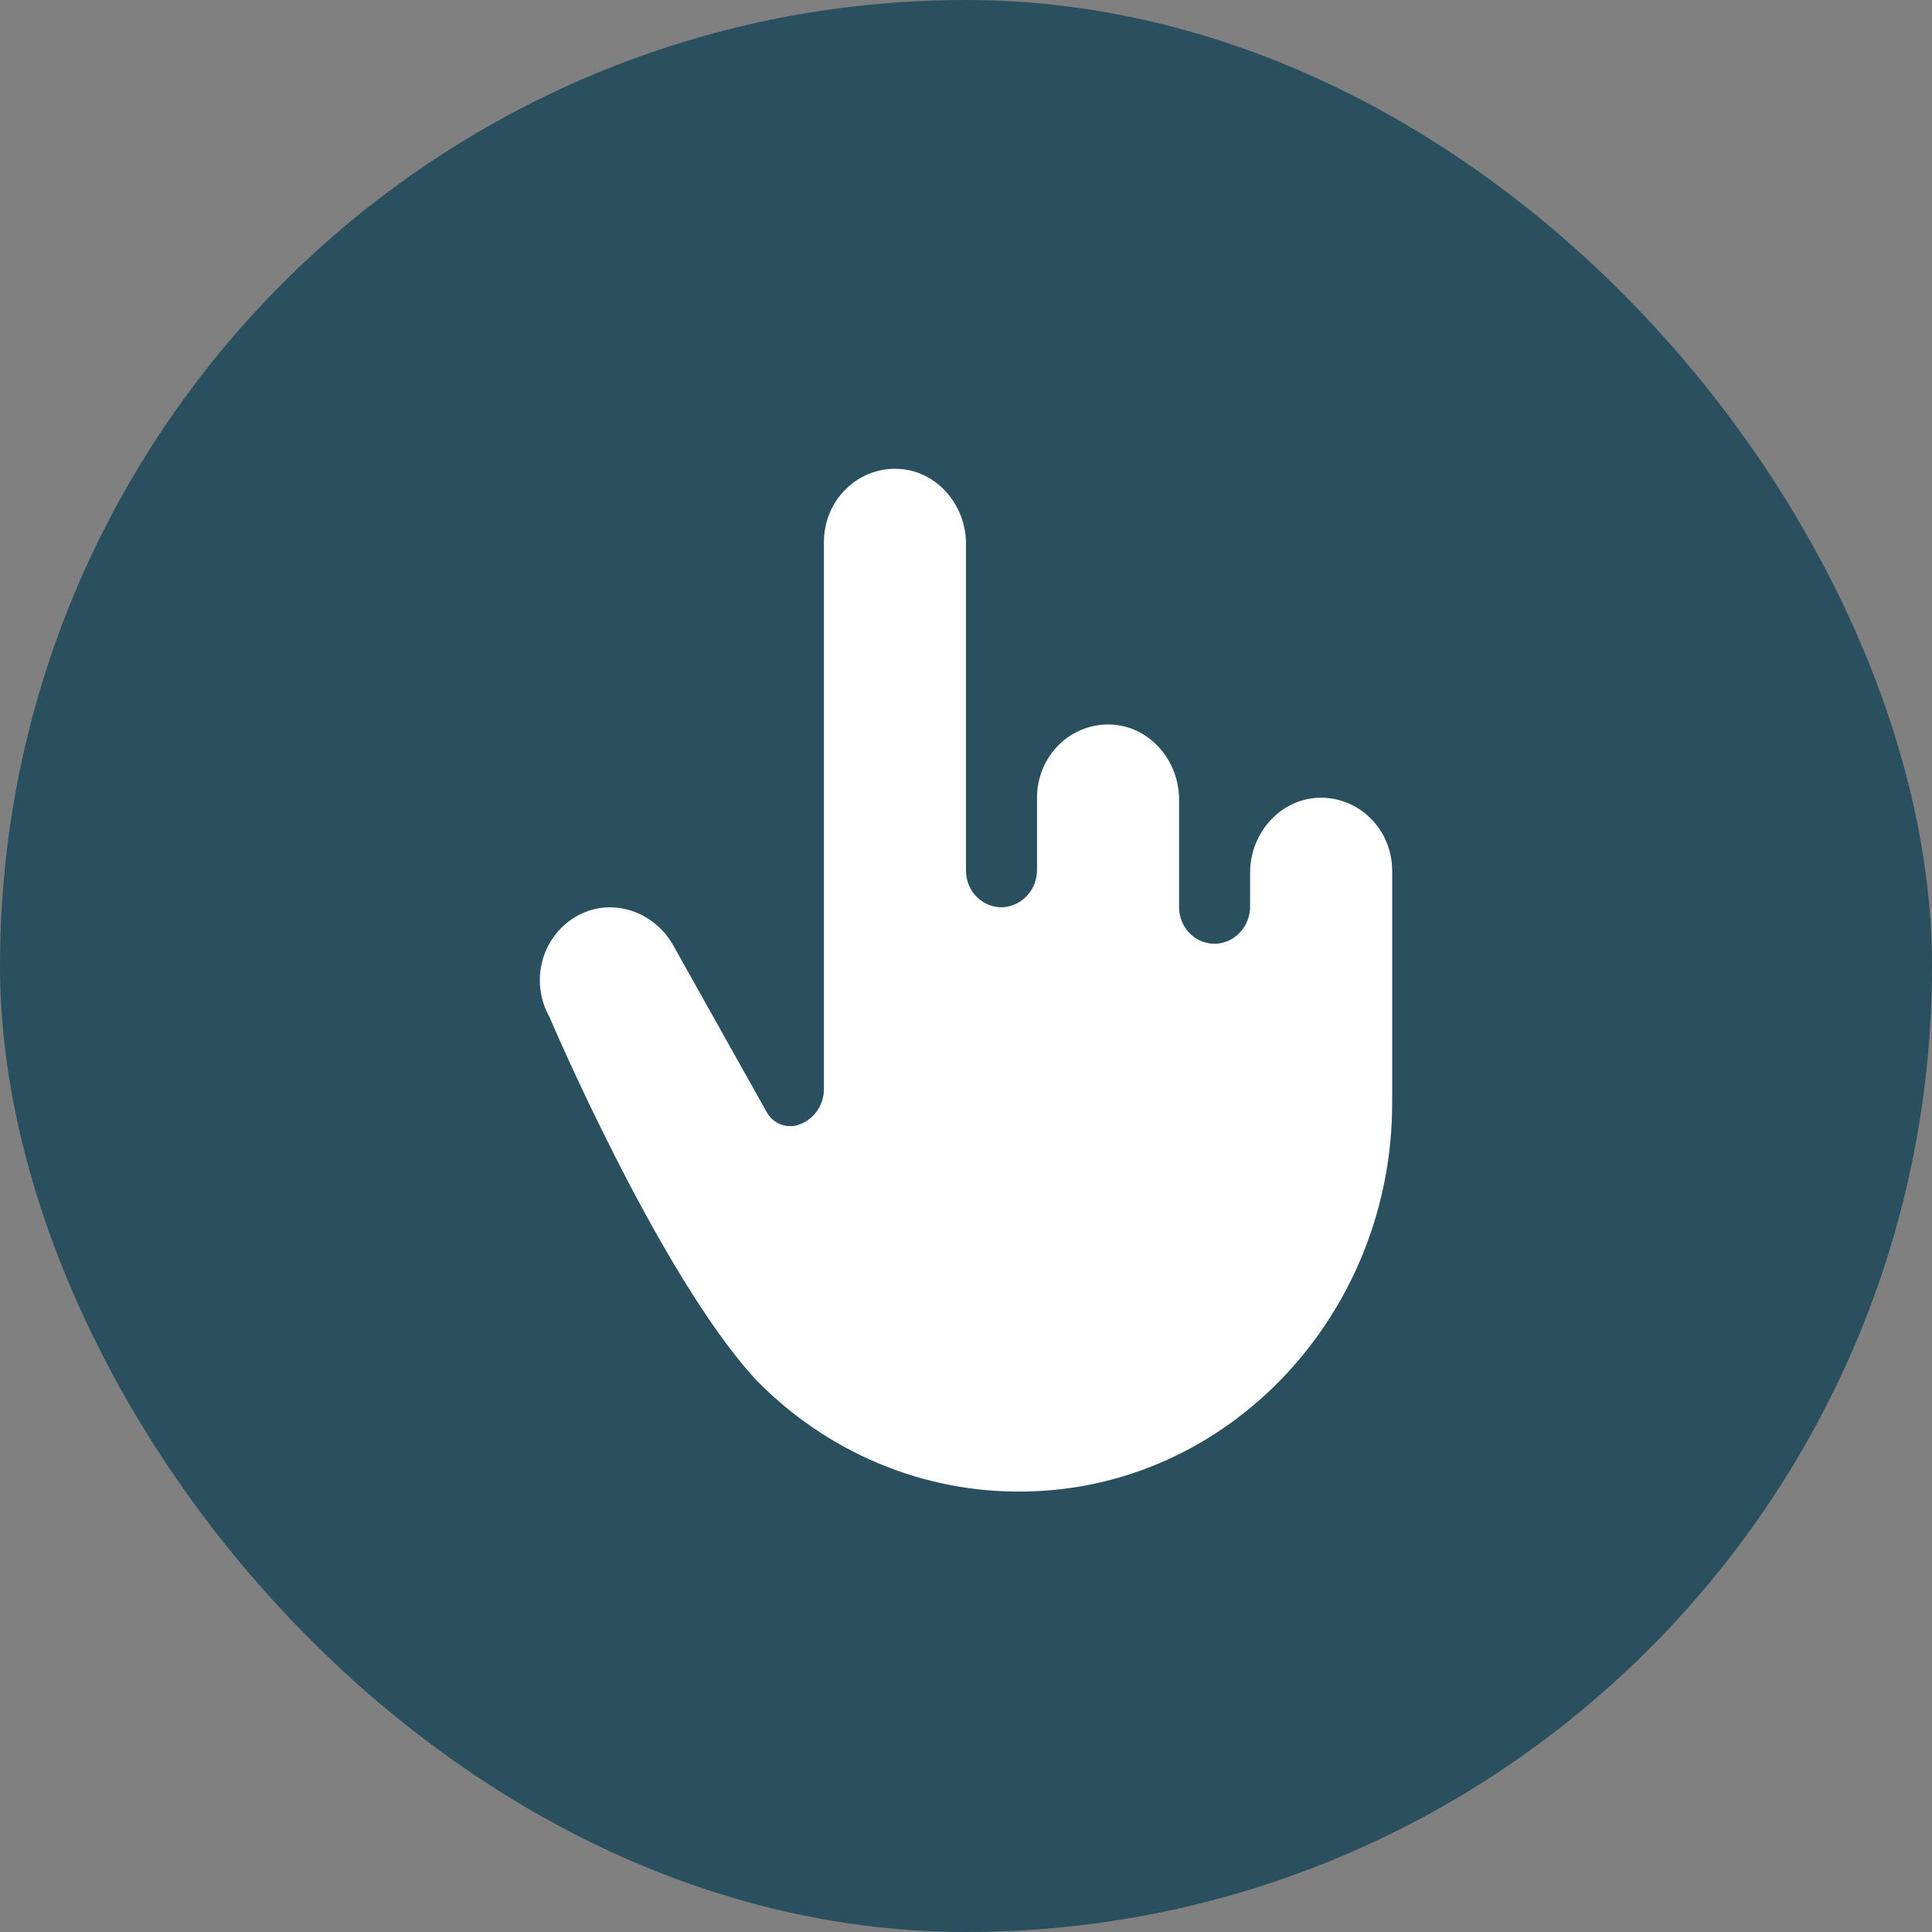
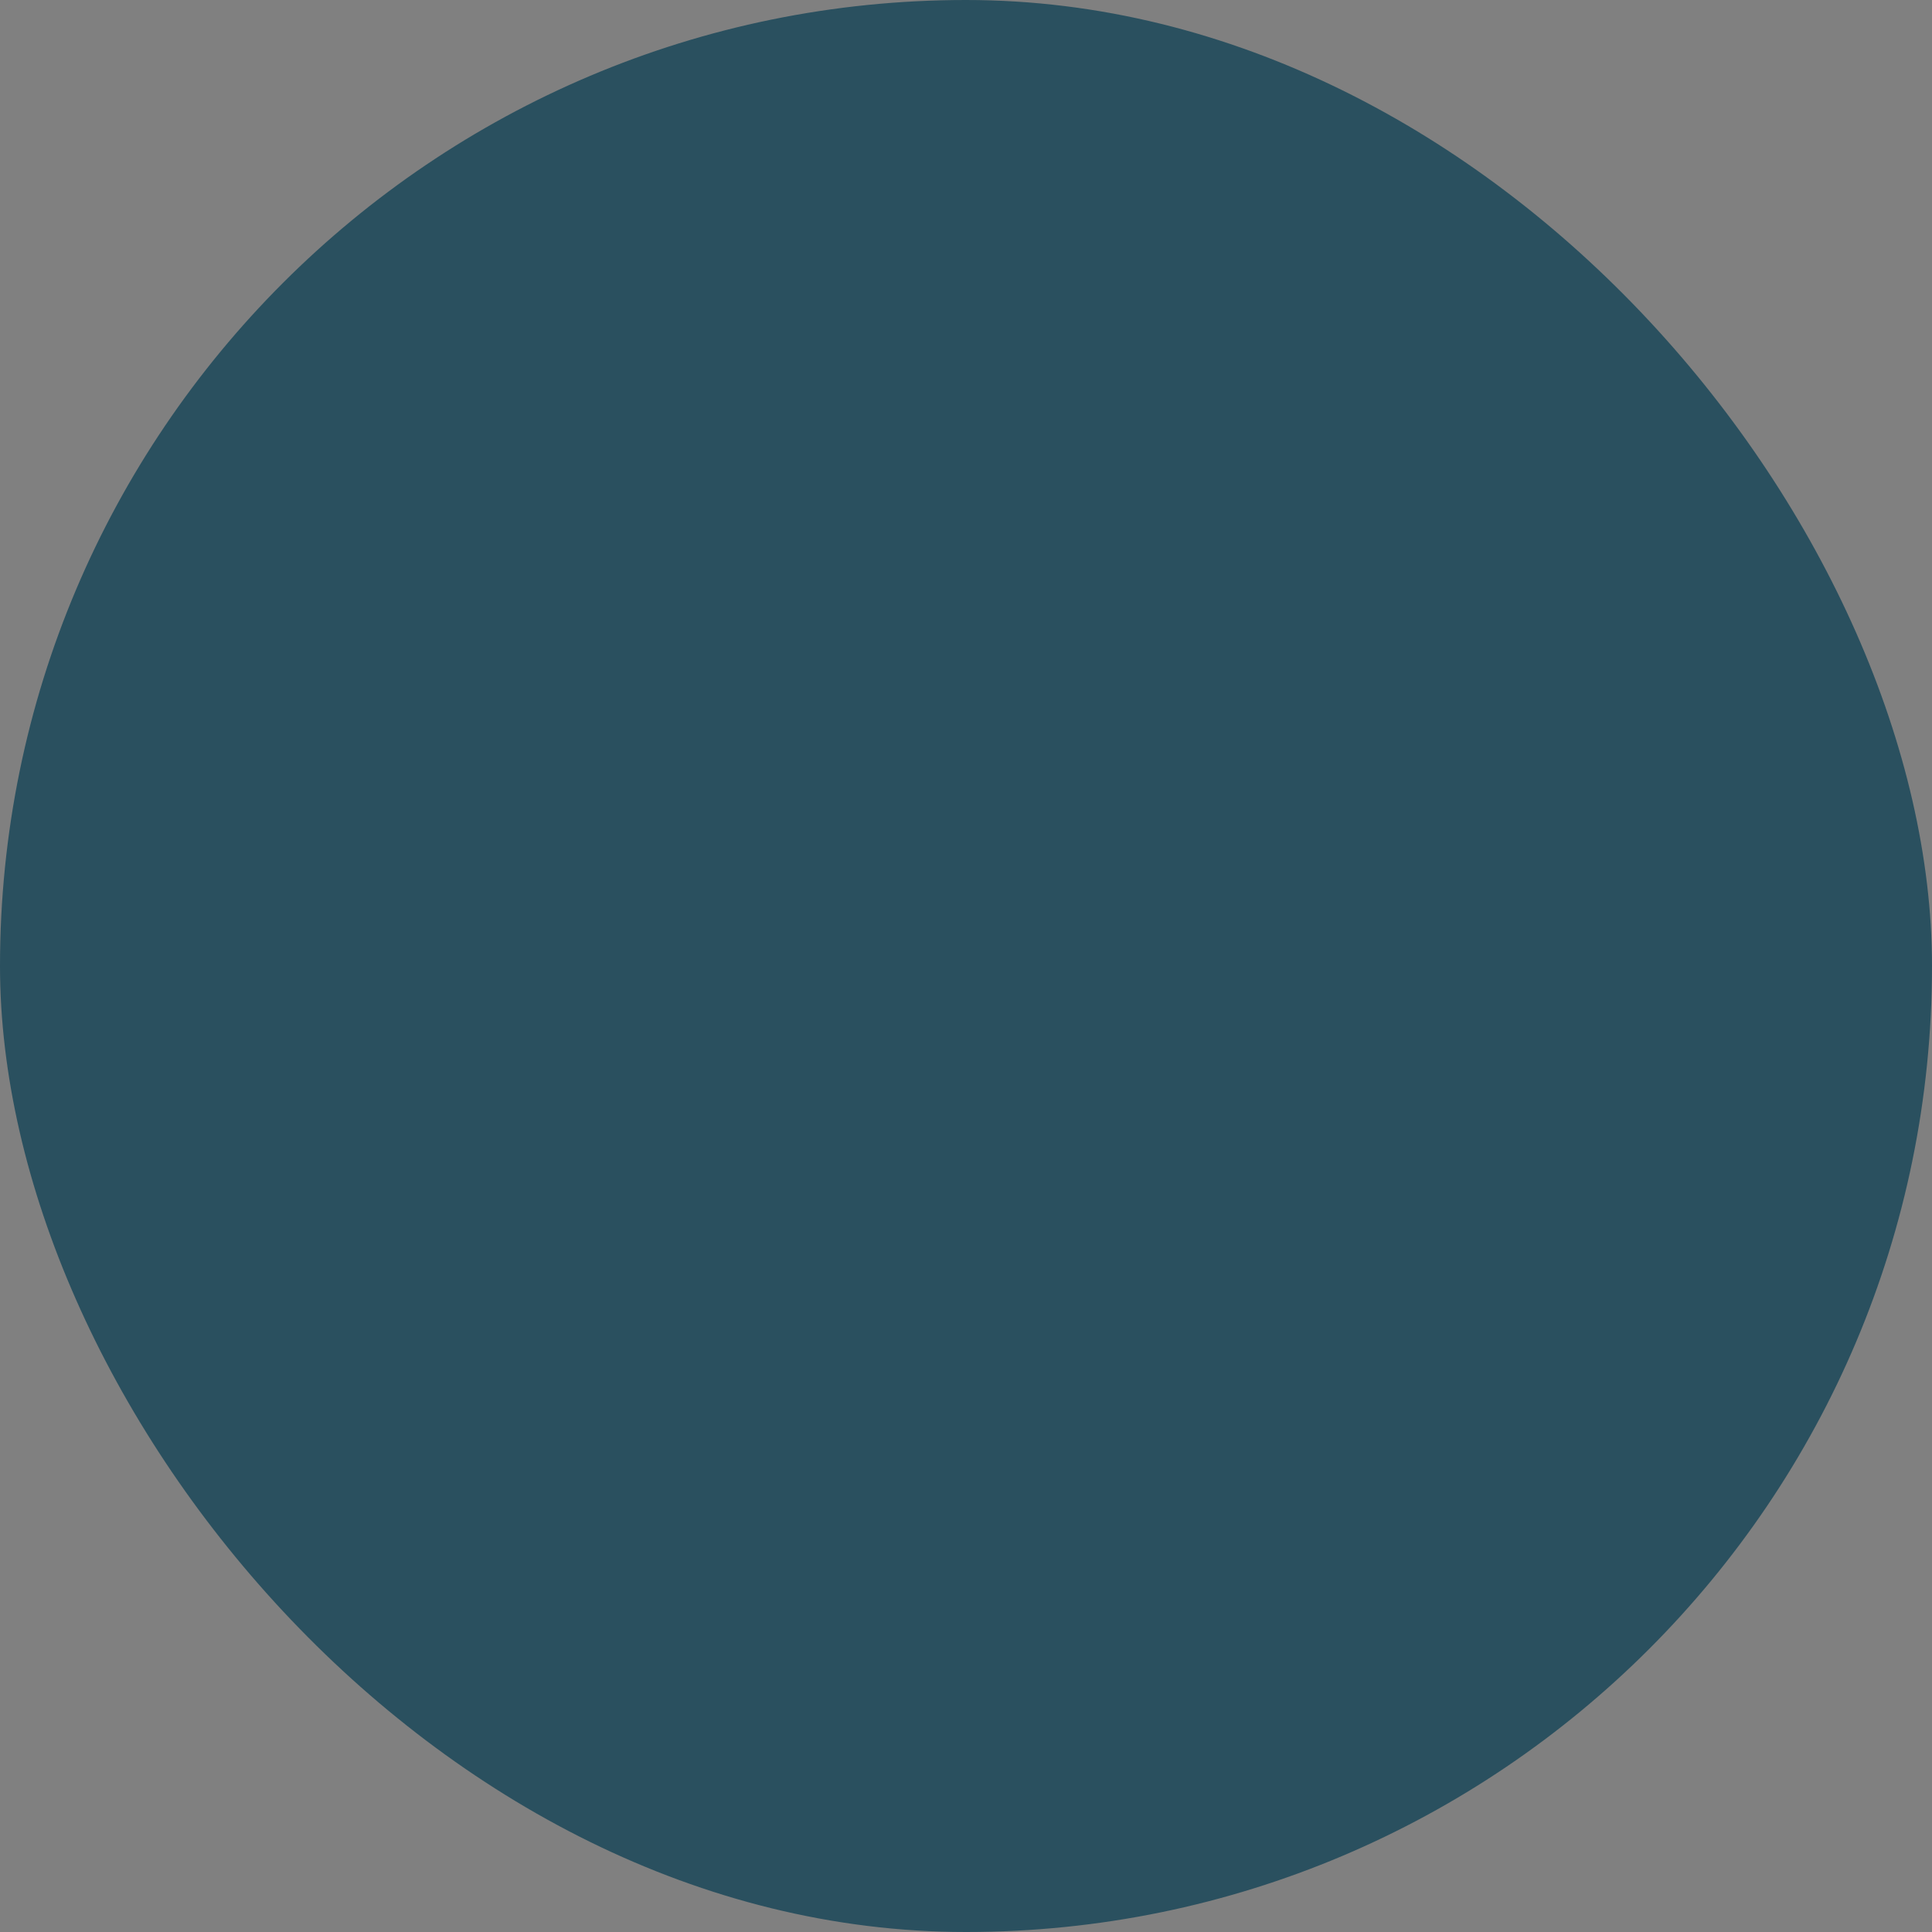
<svg xmlns="http://www.w3.org/2000/svg" width="43" height="43" viewBox="0 0 43 43" fill="none">
  <rect x="0" y="0" width="43" height="43" fill="#808080" stroke="none" />
  <rect width="43" height="43" rx="21.5" fill="#2A505F" />
-   <path d="M30.985 19.378V24.554C30.985 29.248 27.344 33.146 22.784 33.197C21.677 33.213 20.579 33 19.554 32.57C18.529 32.141 17.598 31.505 16.816 30.699C14.661 28.354 12.227 22.63 12.227 22.63C12.12 22.439 12.051 22.228 12.026 22.01C12 21.791 12.018 21.57 12.079 21.358C12.139 21.147 12.241 20.951 12.377 20.781C12.513 20.611 12.682 20.472 12.872 20.371C13.629 19.965 14.562 20.286 14.986 21.044L17.061 24.747C17.119 24.853 17.206 24.94 17.312 24.996C17.417 25.052 17.536 25.074 17.654 25.061H17.666C17.856 25.027 18.028 24.925 18.151 24.773C18.274 24.62 18.34 24.428 18.338 24.23V12.061C18.338 11.841 18.381 11.623 18.465 11.421C18.549 11.218 18.673 11.035 18.828 10.883C18.983 10.731 19.166 10.613 19.366 10.536C19.567 10.459 19.781 10.425 19.995 10.435C20.846 10.476 21.5 11.23 21.5 12.105V19.378C21.5 19.49 21.522 19.6 21.564 19.702C21.608 19.805 21.67 19.897 21.75 19.973C21.828 20.049 21.922 20.108 22.024 20.145C22.126 20.183 22.235 20.198 22.343 20.191C22.546 20.173 22.735 20.077 22.872 19.921C23.009 19.766 23.083 19.562 23.081 19.353V17.752C23.08 17.532 23.124 17.314 23.208 17.111C23.292 16.909 23.415 16.726 23.57 16.574C23.725 16.422 23.909 16.304 24.109 16.227C24.31 16.15 24.524 16.116 24.738 16.126C25.588 16.167 26.242 16.921 26.242 17.796V20.191C26.242 20.302 26.264 20.413 26.307 20.515C26.35 20.617 26.413 20.71 26.492 20.786C26.571 20.862 26.665 20.921 26.767 20.958C26.869 20.996 26.977 21.011 27.085 21.004C27.289 20.986 27.478 20.89 27.615 20.734C27.752 20.579 27.826 20.375 27.823 20.166V19.426C27.823 18.551 28.477 17.8 29.328 17.756C29.542 17.746 29.755 17.78 29.956 17.857C30.156 17.933 30.339 18.051 30.494 18.203C30.649 18.354 30.773 18.537 30.857 18.738C30.941 18.941 30.985 19.158 30.985 19.378Z" fill="white" />
</svg>